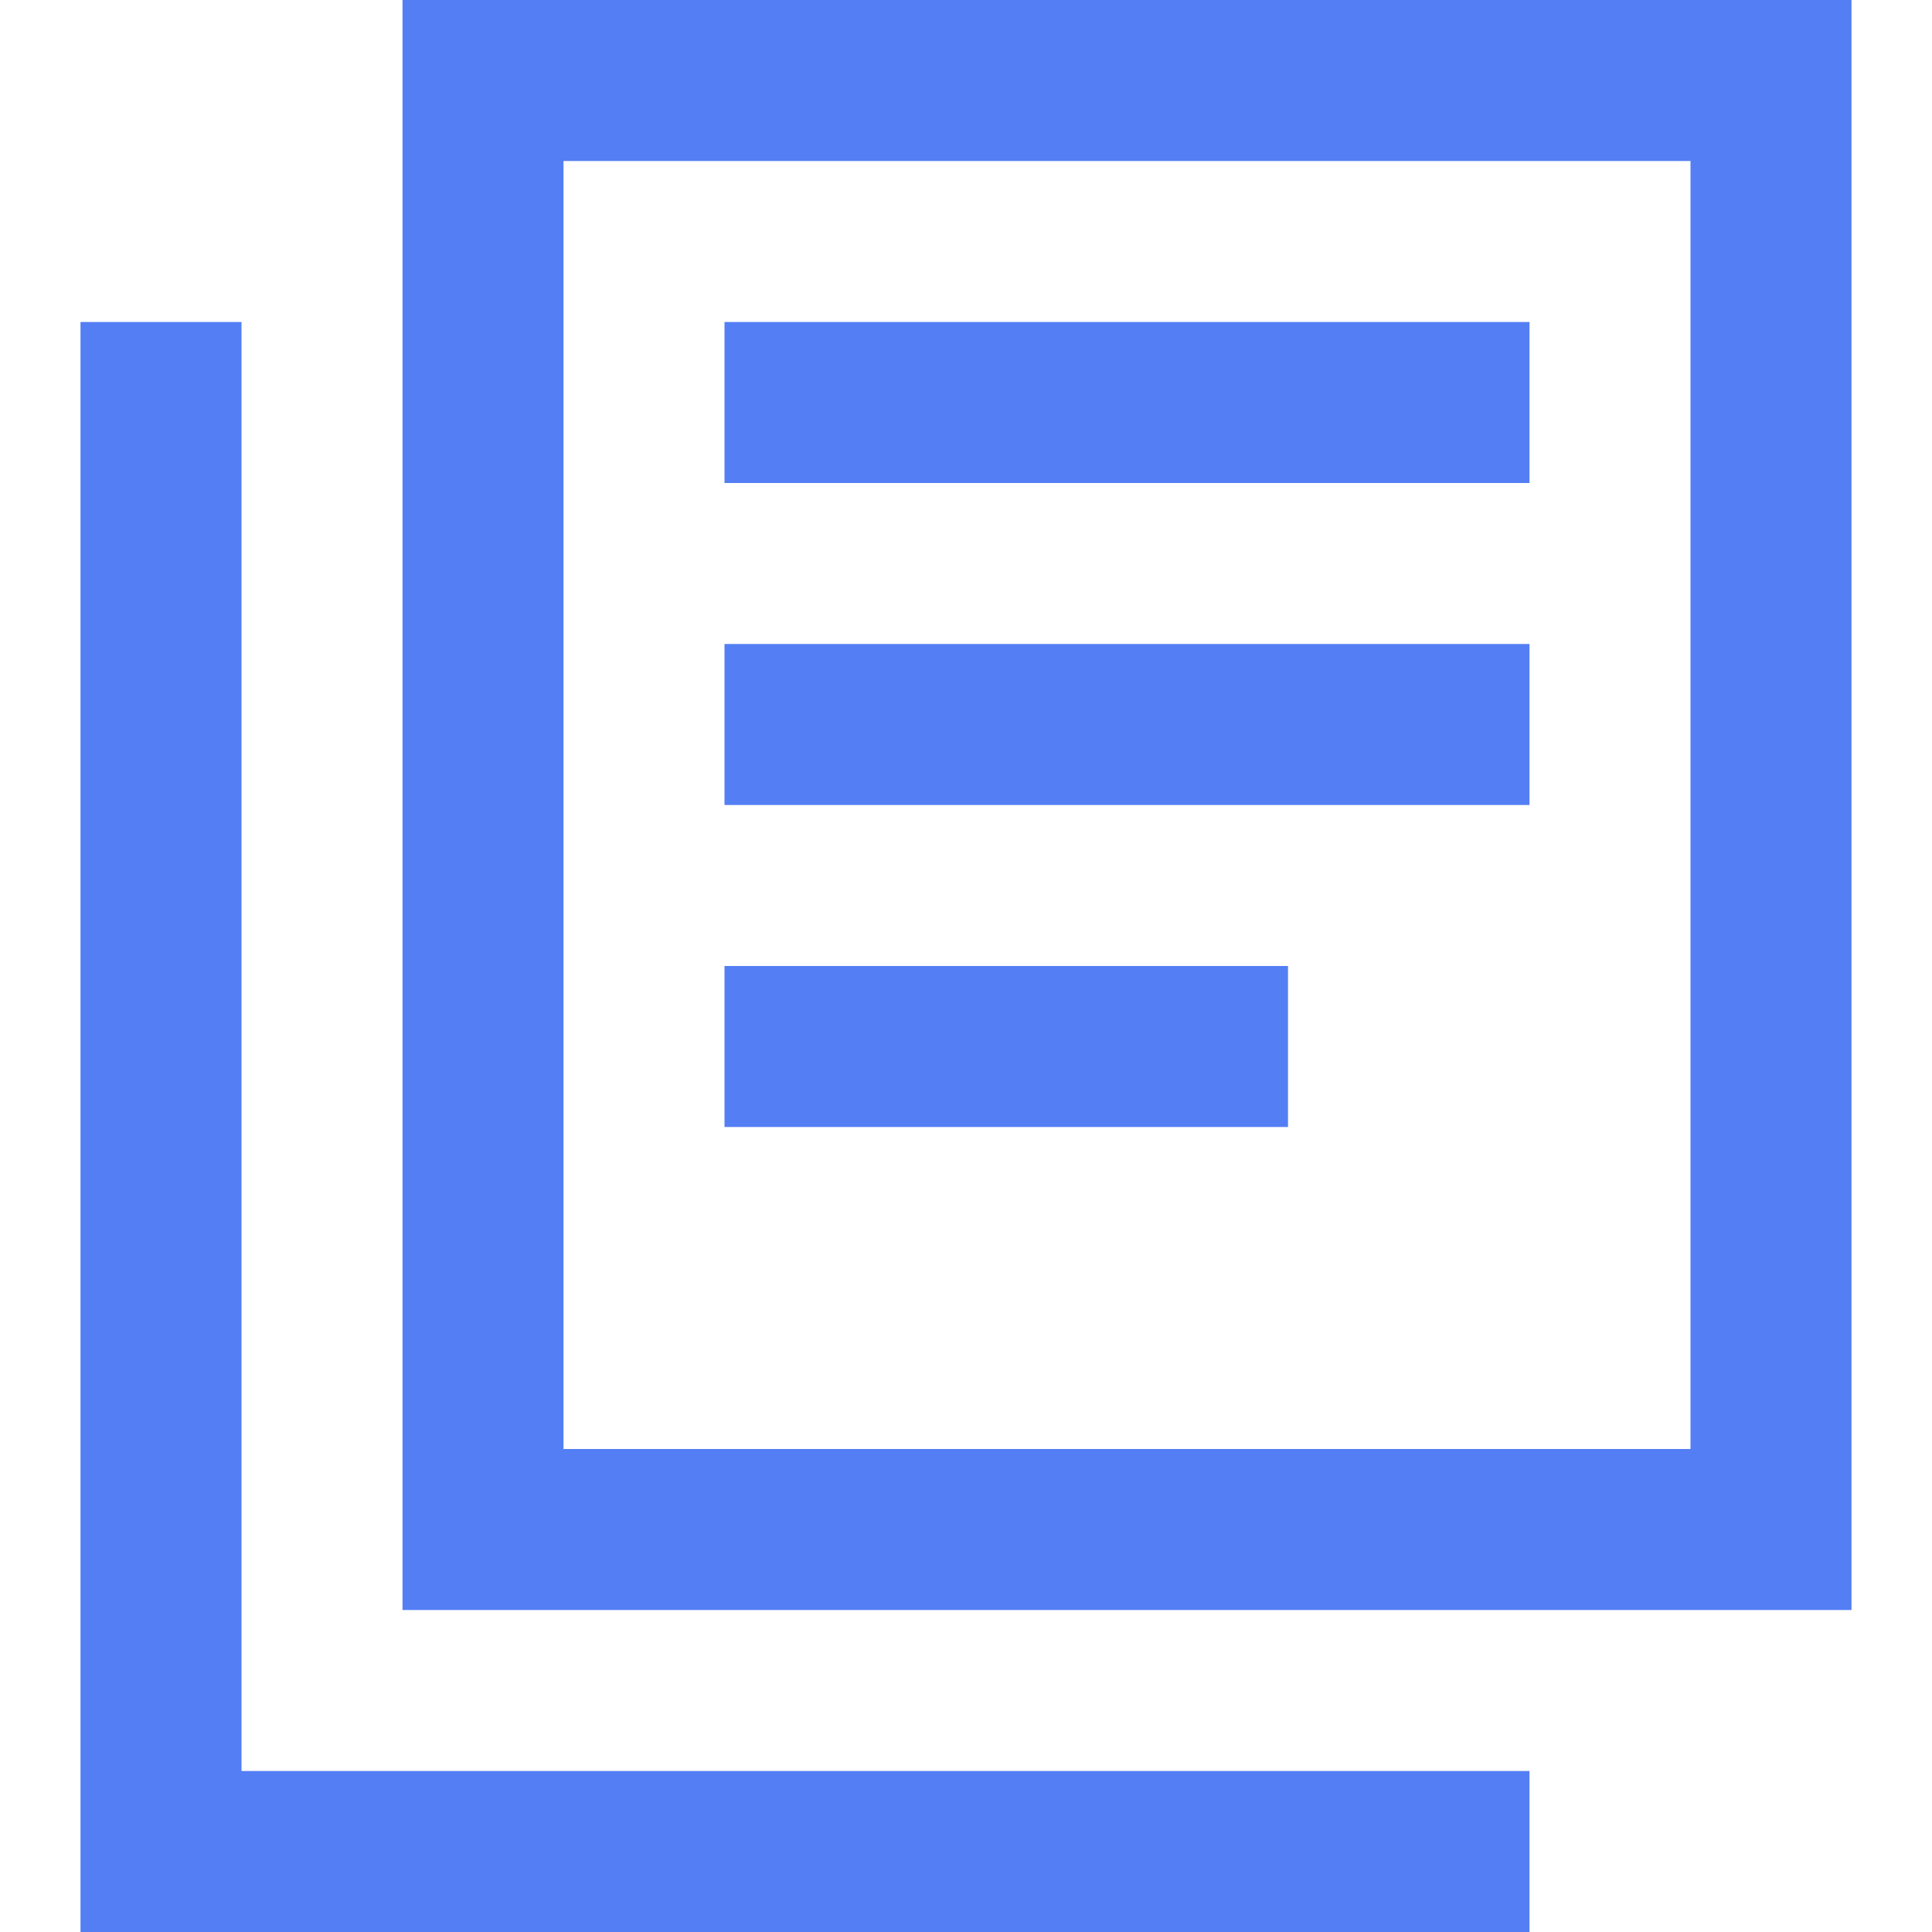
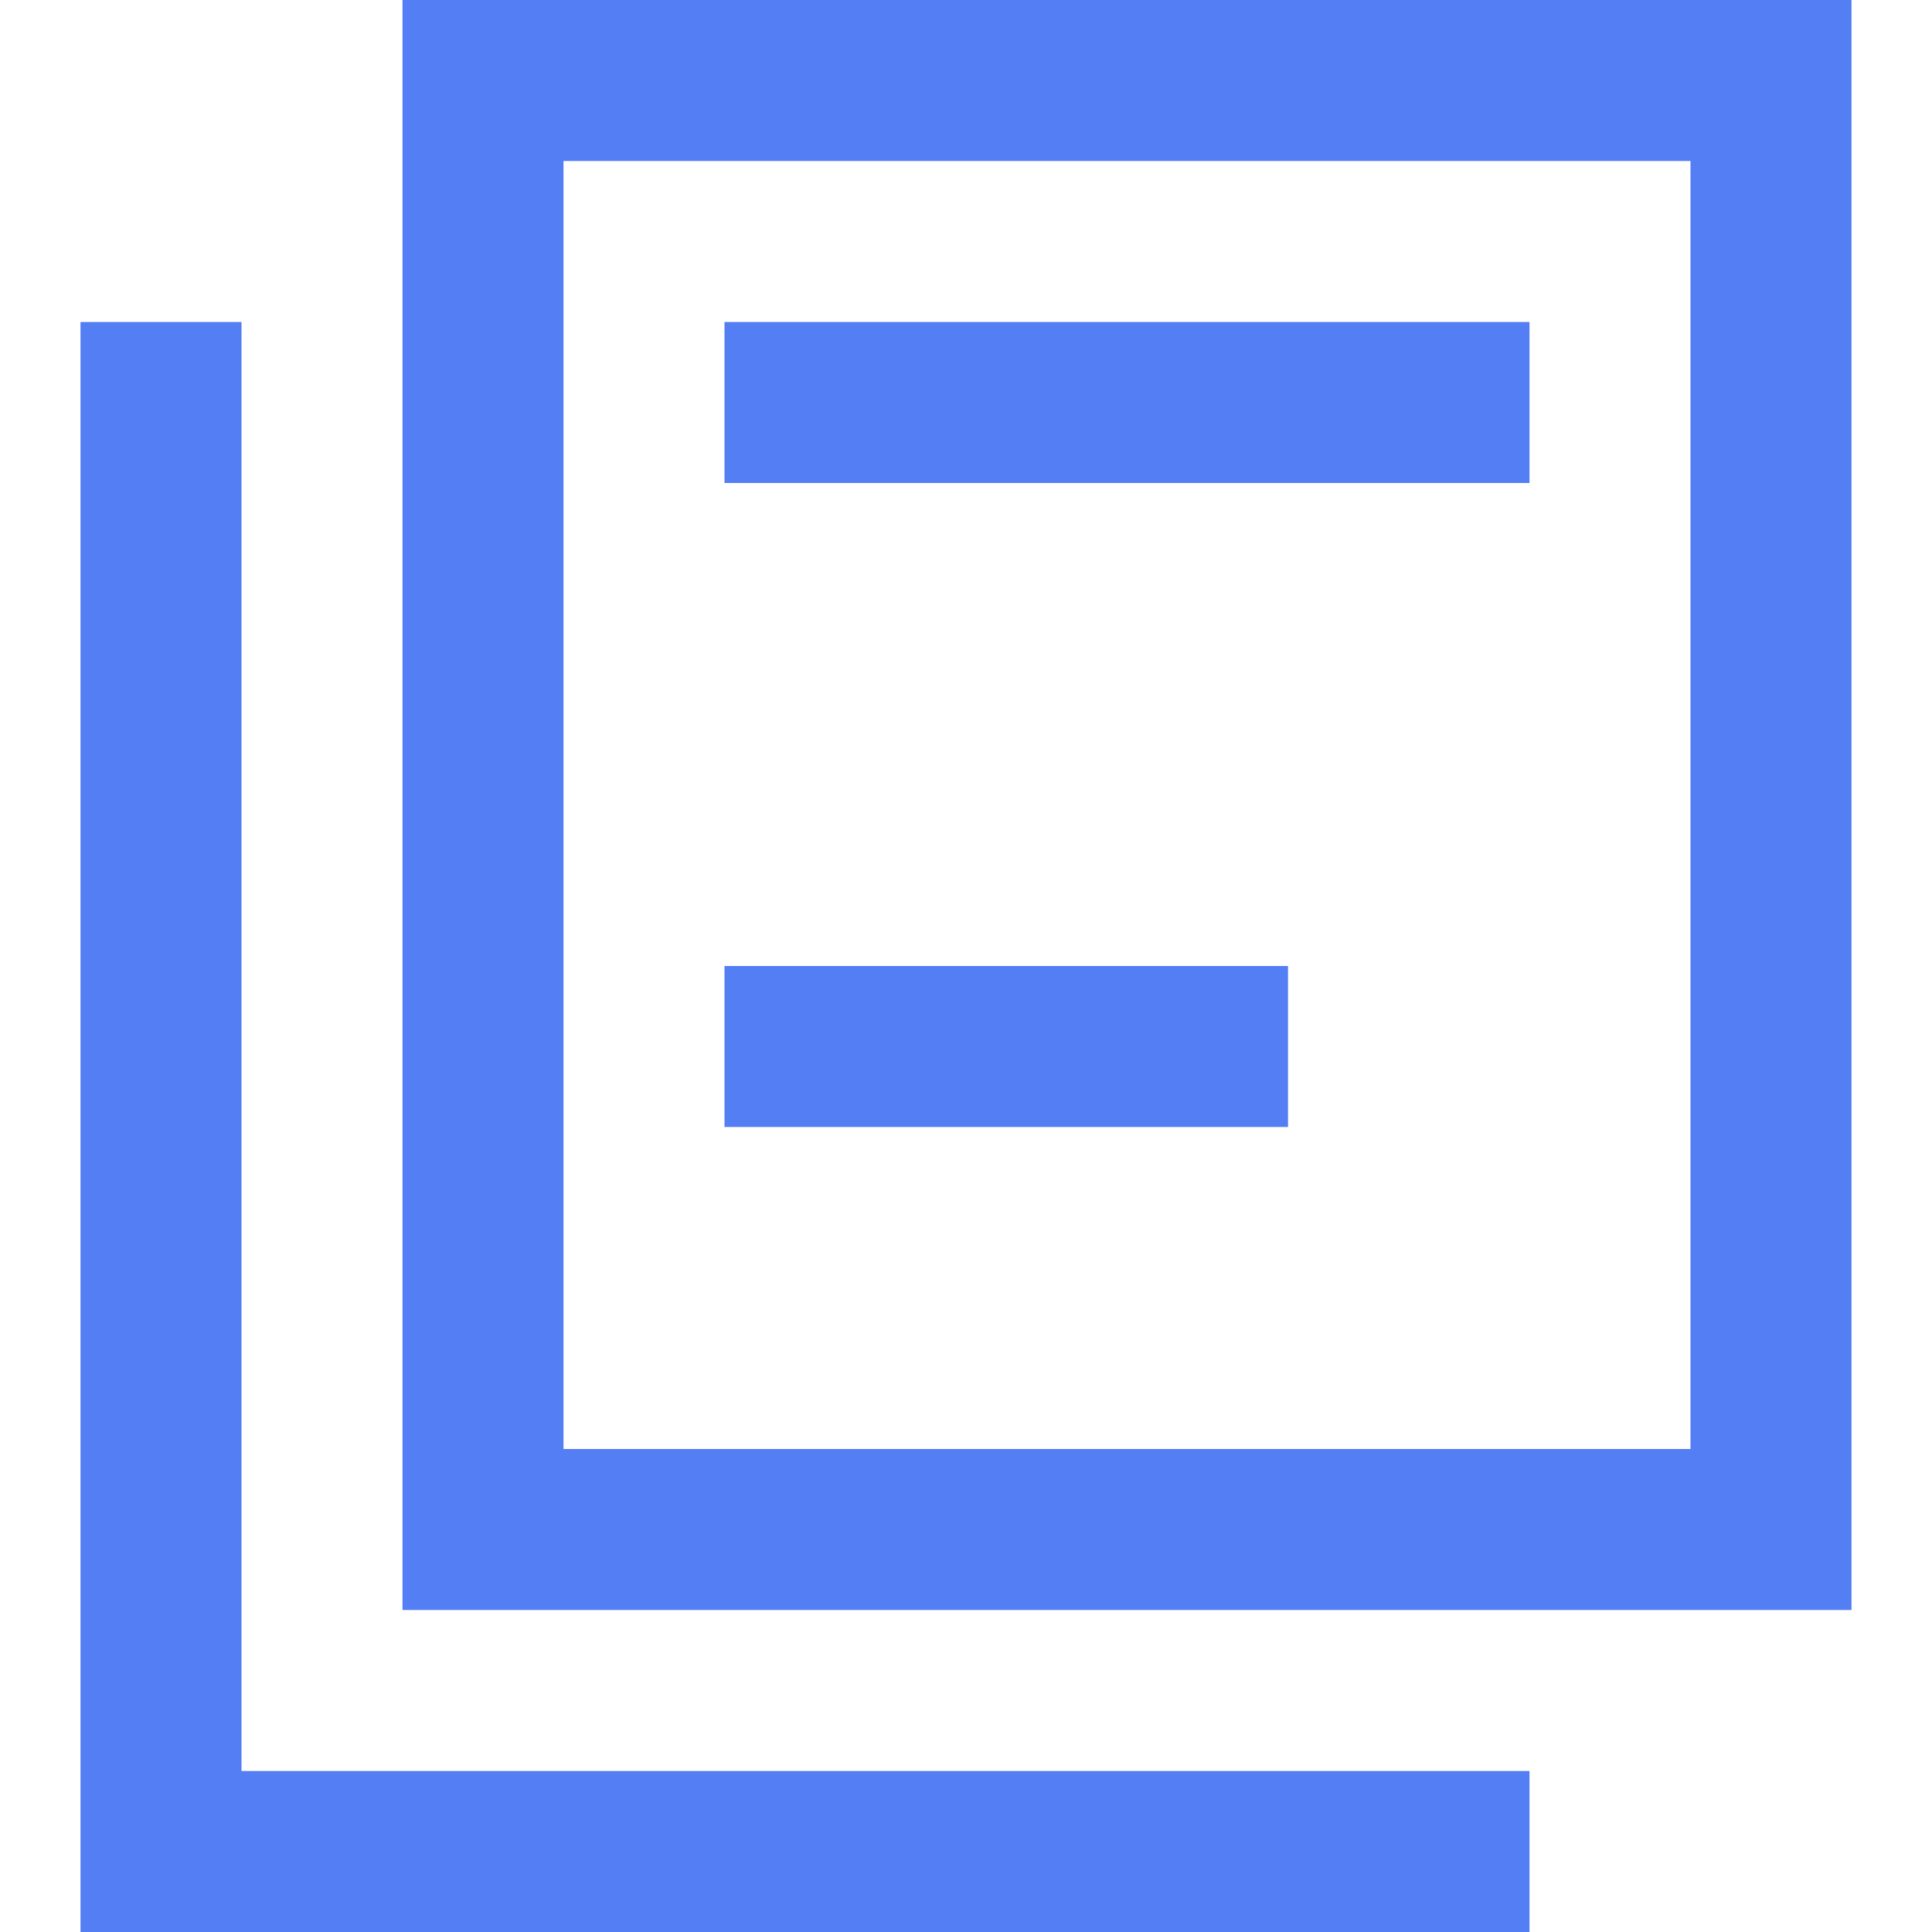
<svg xmlns="http://www.w3.org/2000/svg" width="48" height="48" viewBox="0 0 48 48" fill="none">
-   <path d="M14 0H46V40H10V0H14ZM42 36V4H14V36H42ZM18 8H38V12H18V8ZM38 16H18V20H38V16ZM18 24H32V28H18V24ZM38 44H6V8H2V48H38V44Z" fill="#537EF4" />
+   <path d="M14 0H46V40H10V0H14ZM42 36V4H14V36H42ZM18 8H38V12H18V8ZM38 16H18H38V16ZM18 24H32V28H18V24ZM38 44H6V8H2V48H38V44Z" fill="#537EF4" />
</svg>